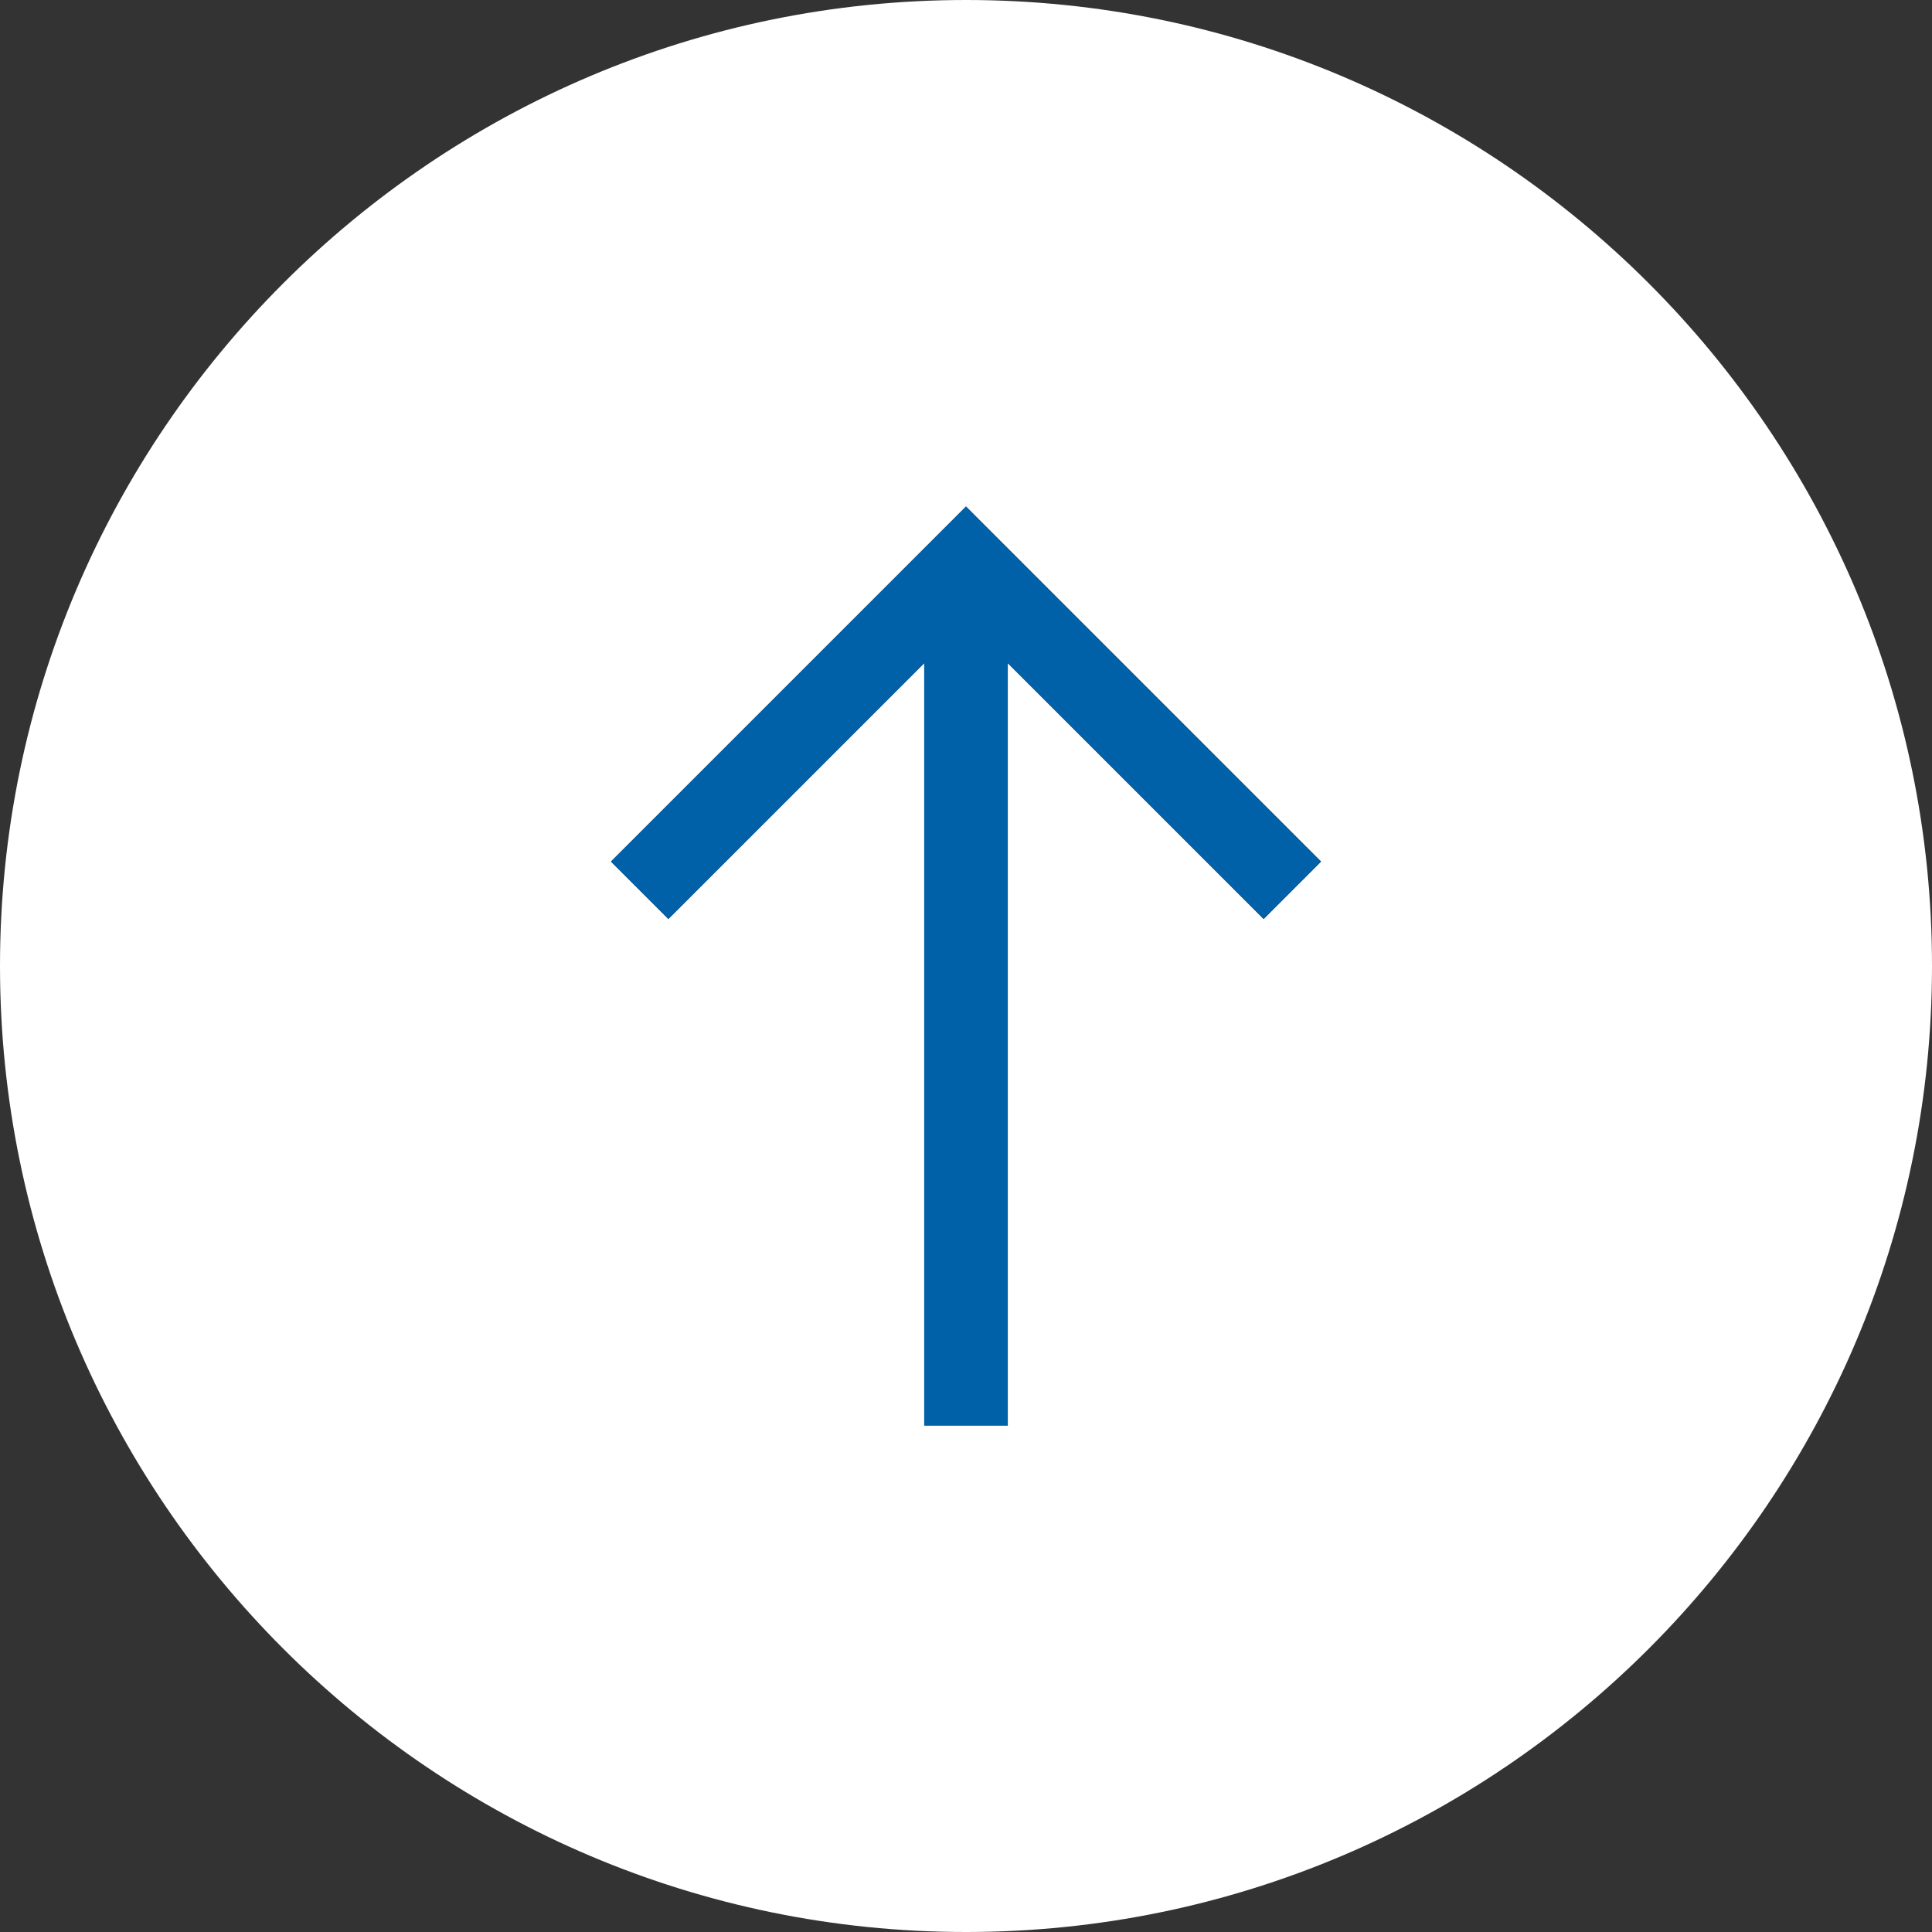
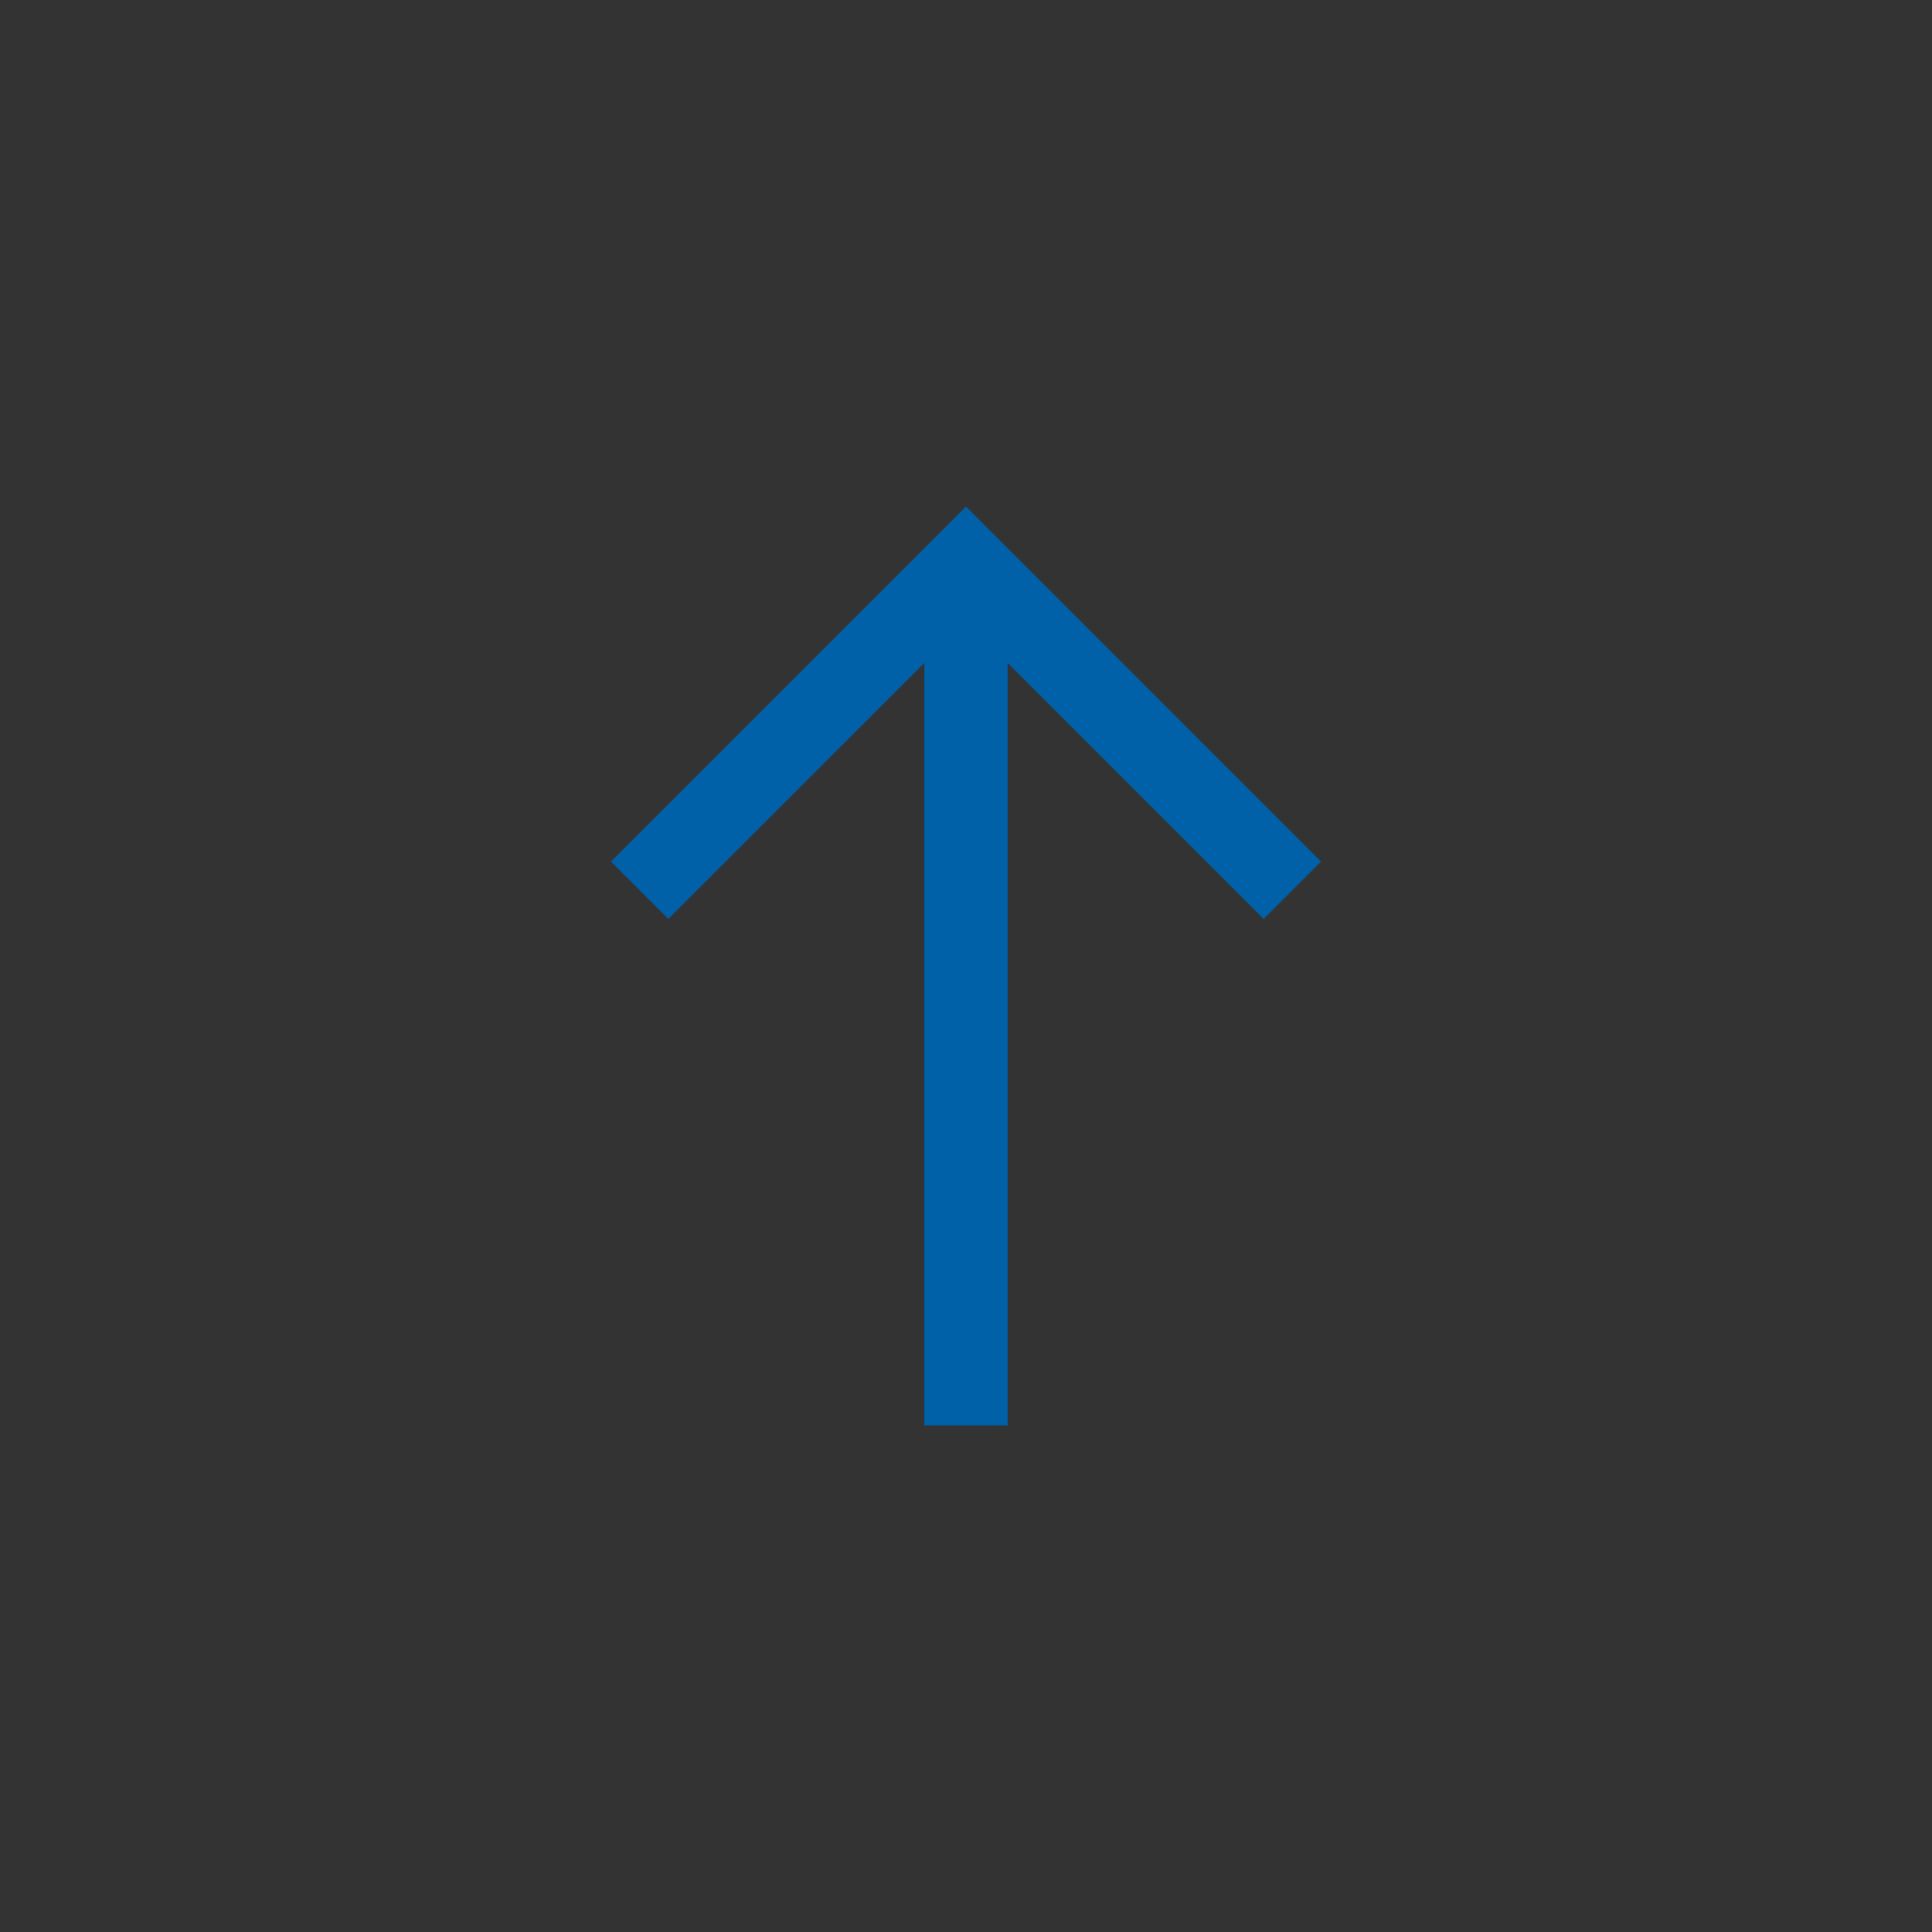
<svg xmlns="http://www.w3.org/2000/svg" width="13.1mm" height="13.1mm" version="1.1" viewBox="0 0 37 37">
  <rect x="0" y="0" width="37" height="37" fill="#333333" stroke="none" />
  <defs>
    <style>
      .cls-1 {
        fill: #fff;
      }

      .cls-2 {
        fill: #0060a8;
      }
    </style>
  </defs>
  <g>
    <g id="Livello_1">
      <g id="miu">
        <g id="Artboard-1">
-           <path id="circle-arrow_up-upload-glyph" class="cls-1" d="M17.7,12.7l-4.9,4.9-1.1-1.1,6.8-6.8,6.8,6.8-1.1,1.1-4.9-4.9v14.6h-1.6v-14.6h0ZM0,18.5c0,10.2,8.3,18.5,18.5,18.5s18.5-8.3,18.5-18.5S28.7,0,18.5,0,0,8.3,0,18.5Z" />
-         </g>
+           </g>
      </g>
      <g id="Artboard-1-2" data-name="Artboard-1">
        <path id="circle-arrow_up-upload-glyph-2" data-name="circle-arrow_up-upload-glyph" class="cls-2" d="M17.7,12.7l-4.9,4.9-1.1-1.1,6.8-6.8,6.8,6.8-1.1,1.1-4.9-4.9v14.6h-1.6v-14.6h0Z" />
      </g>
    </g>
  </g>
</svg>